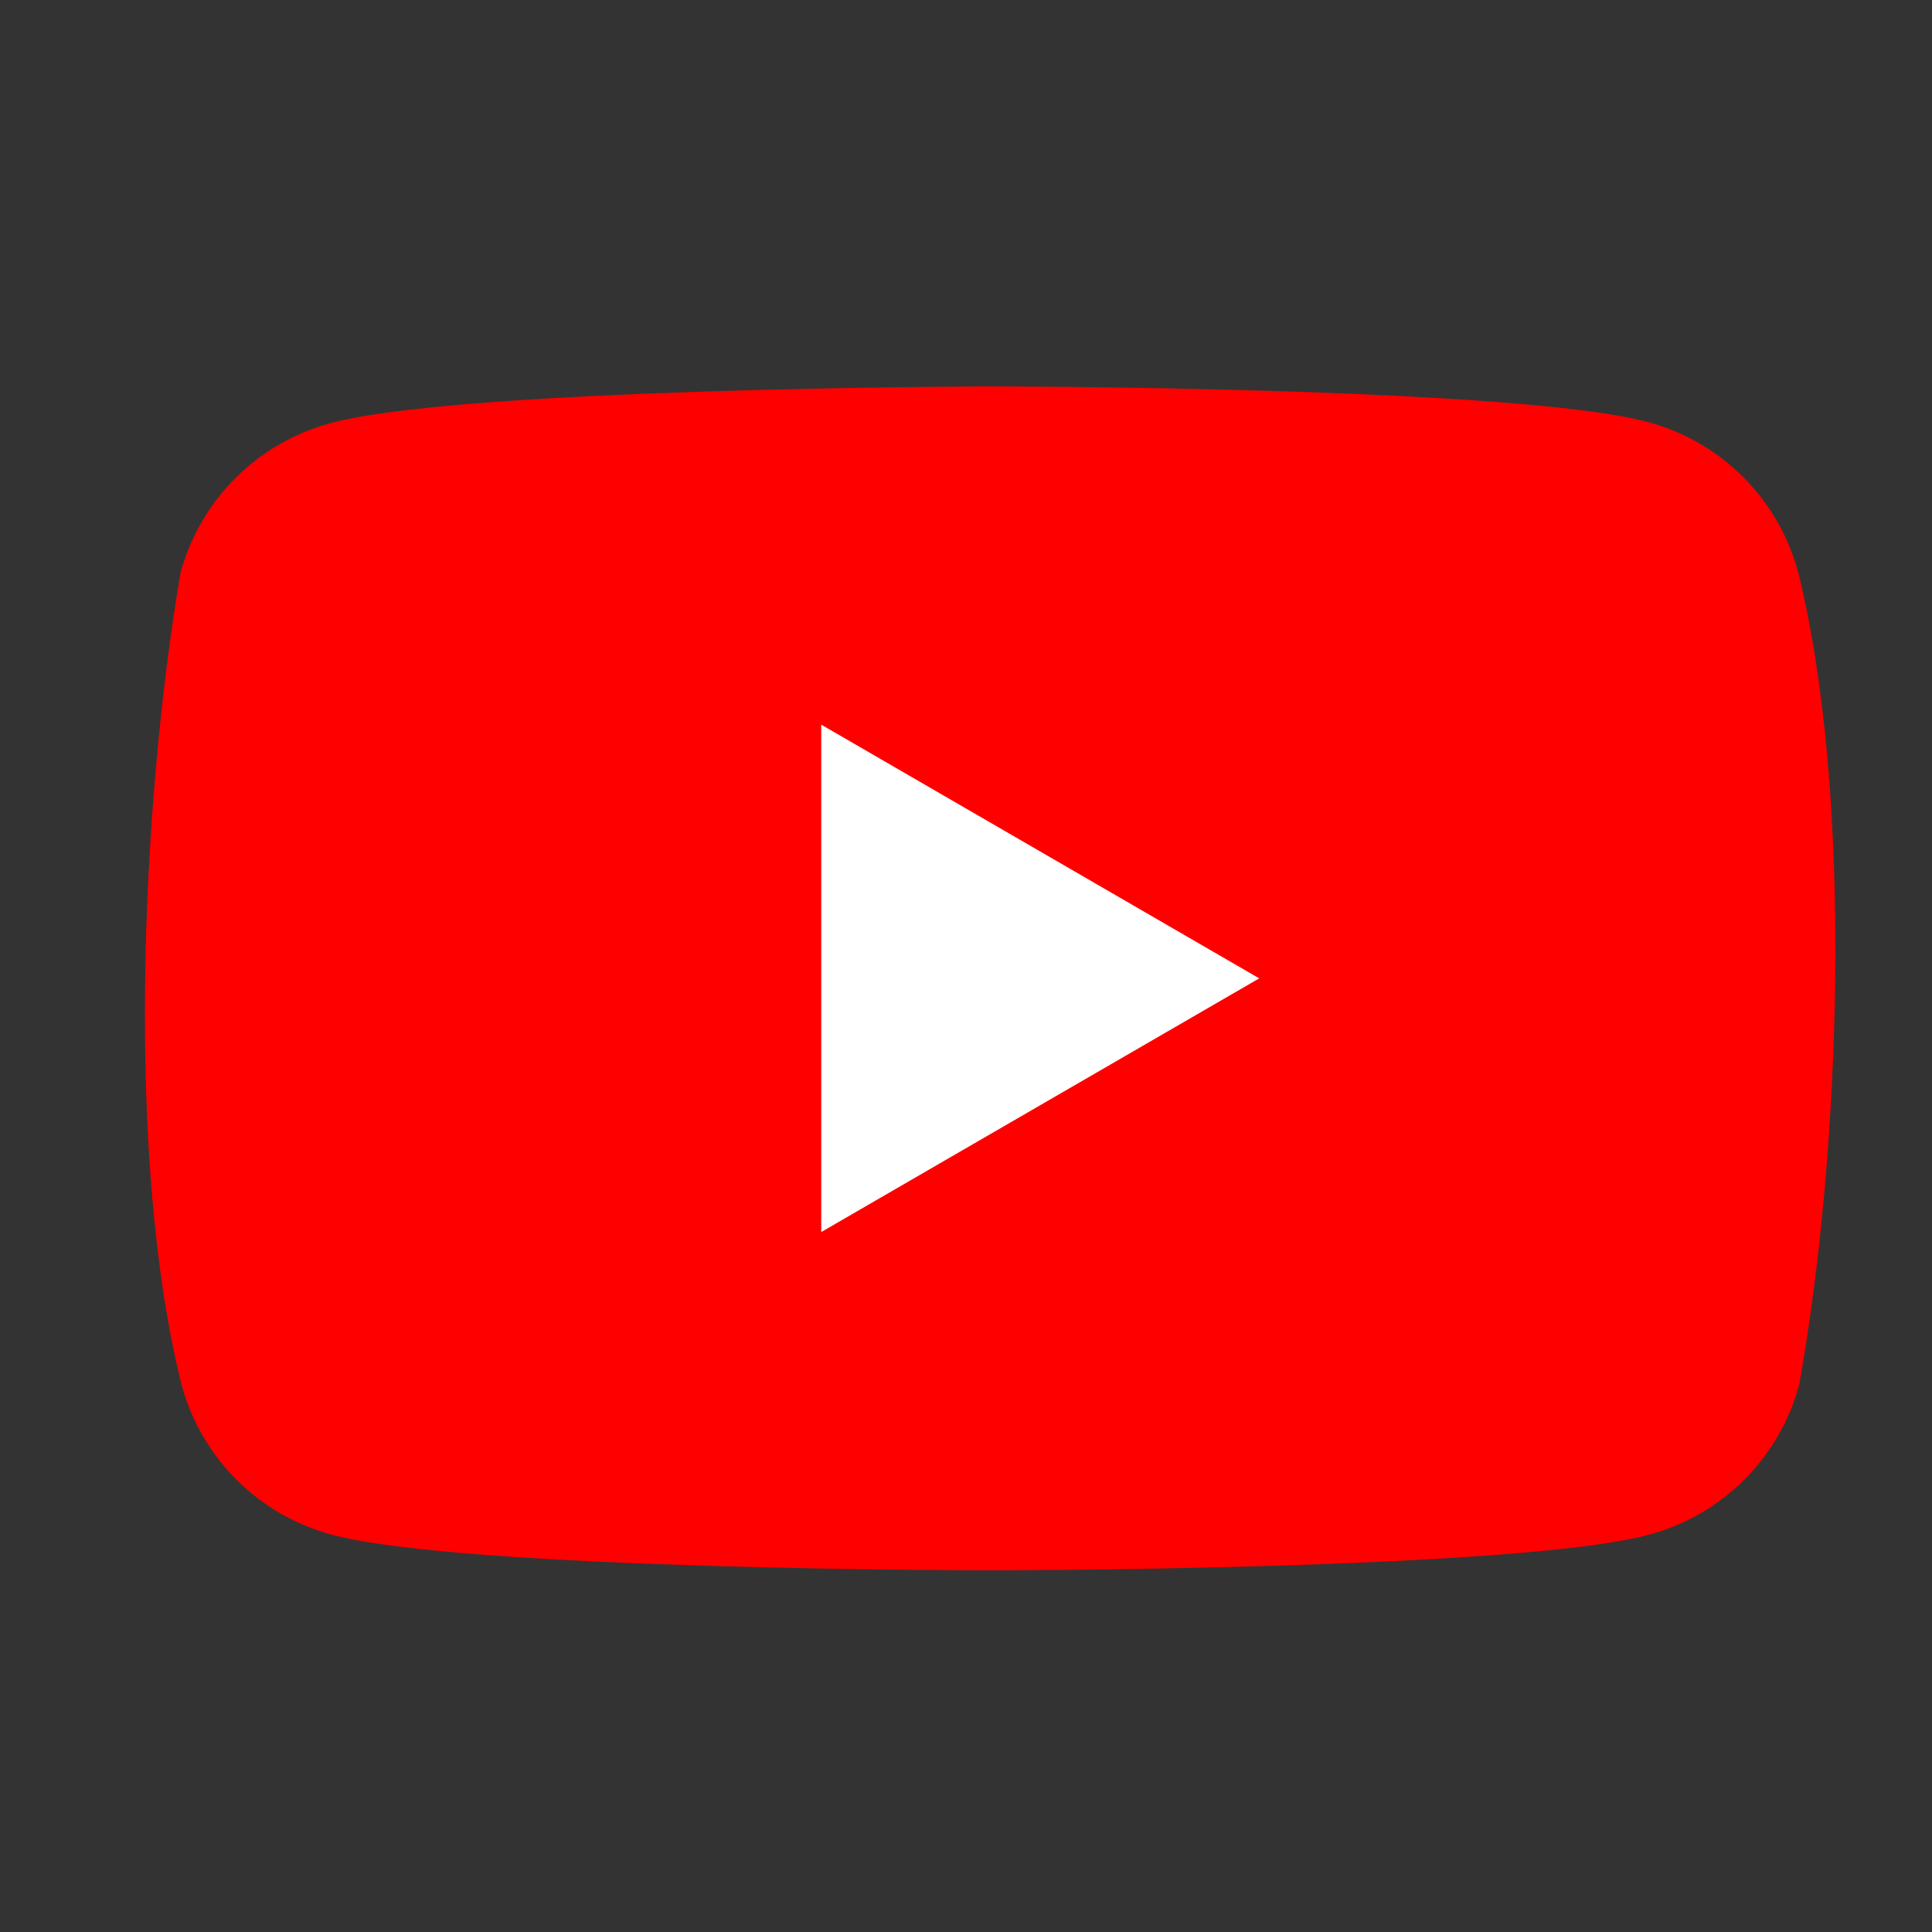
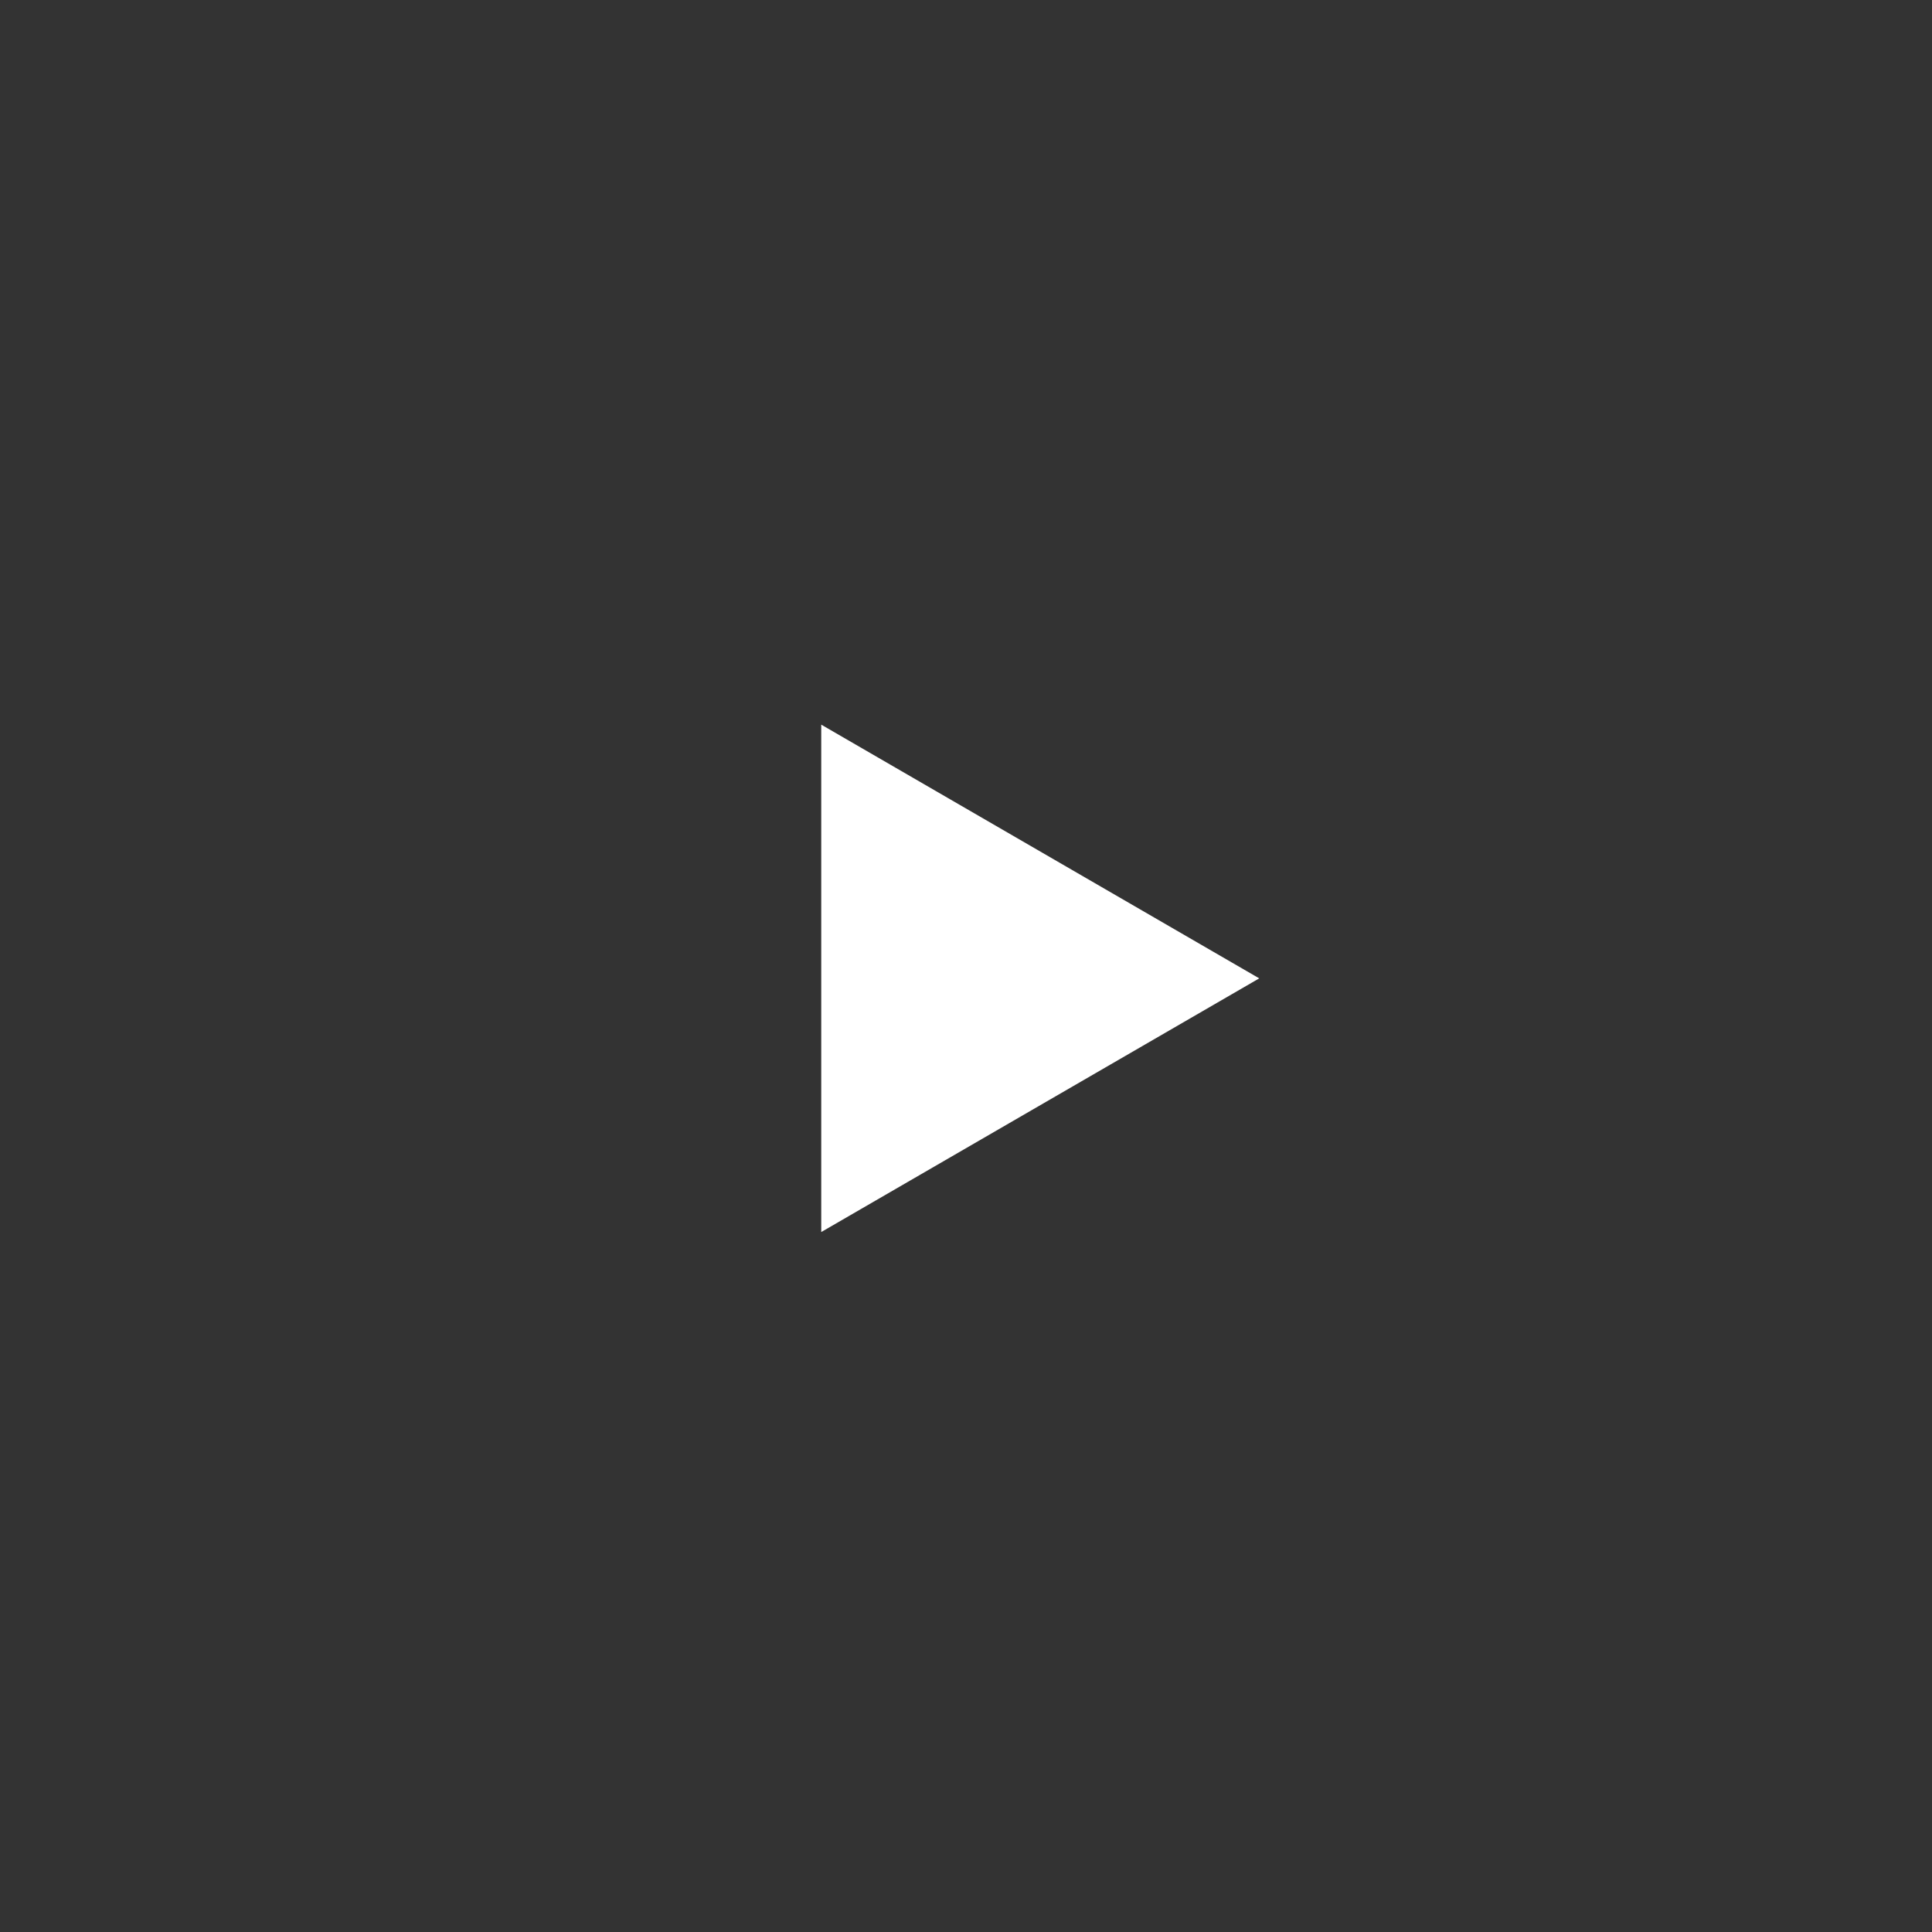
<svg xmlns="http://www.w3.org/2000/svg" width="40" height="40" viewBox="0 0 40 40" fill="none">
  <rect x="0" y="0" width="40" height="40" fill="#333333" stroke="none" />
  <g clip-path="url(#clip0_40000055_2938)">
-     <path d="M37.227 11.838C37.026 11.097 36.635 10.42 36.091 9.877C35.548 9.333 34.871 8.942 34.13 8.741C31.413 8 20.482 8 20.482 8C20.482 8 9.55 8.022 6.834 8.763C6.093 8.964 5.416 9.356 4.873 9.899C4.329 10.443 3.938 11.119 3.737 11.861C2.915 16.687 2.597 24.04 3.76 28.673C3.96 29.415 4.352 30.091 4.895 30.635C5.439 31.178 6.115 31.57 6.857 31.771C9.573 32.512 20.505 32.512 20.505 32.512C20.505 32.512 31.436 32.512 34.152 31.771C34.894 31.57 35.57 31.178 36.114 30.635C36.657 30.091 37.049 29.415 37.249 28.673C38.116 23.84 38.383 16.491 37.227 11.838Z" fill="#FF0000" />
    <path d="M17.003 25.508L26.071 20.256L17.003 15.003V25.508Z" fill="white" />
  </g>
  <defs>
    <clipPath id="clip0_40000055_2938">
      <rect width="35" height="24.609" fill="white" transform="translate(3 8)" />
    </clipPath>
  </defs>
</svg>